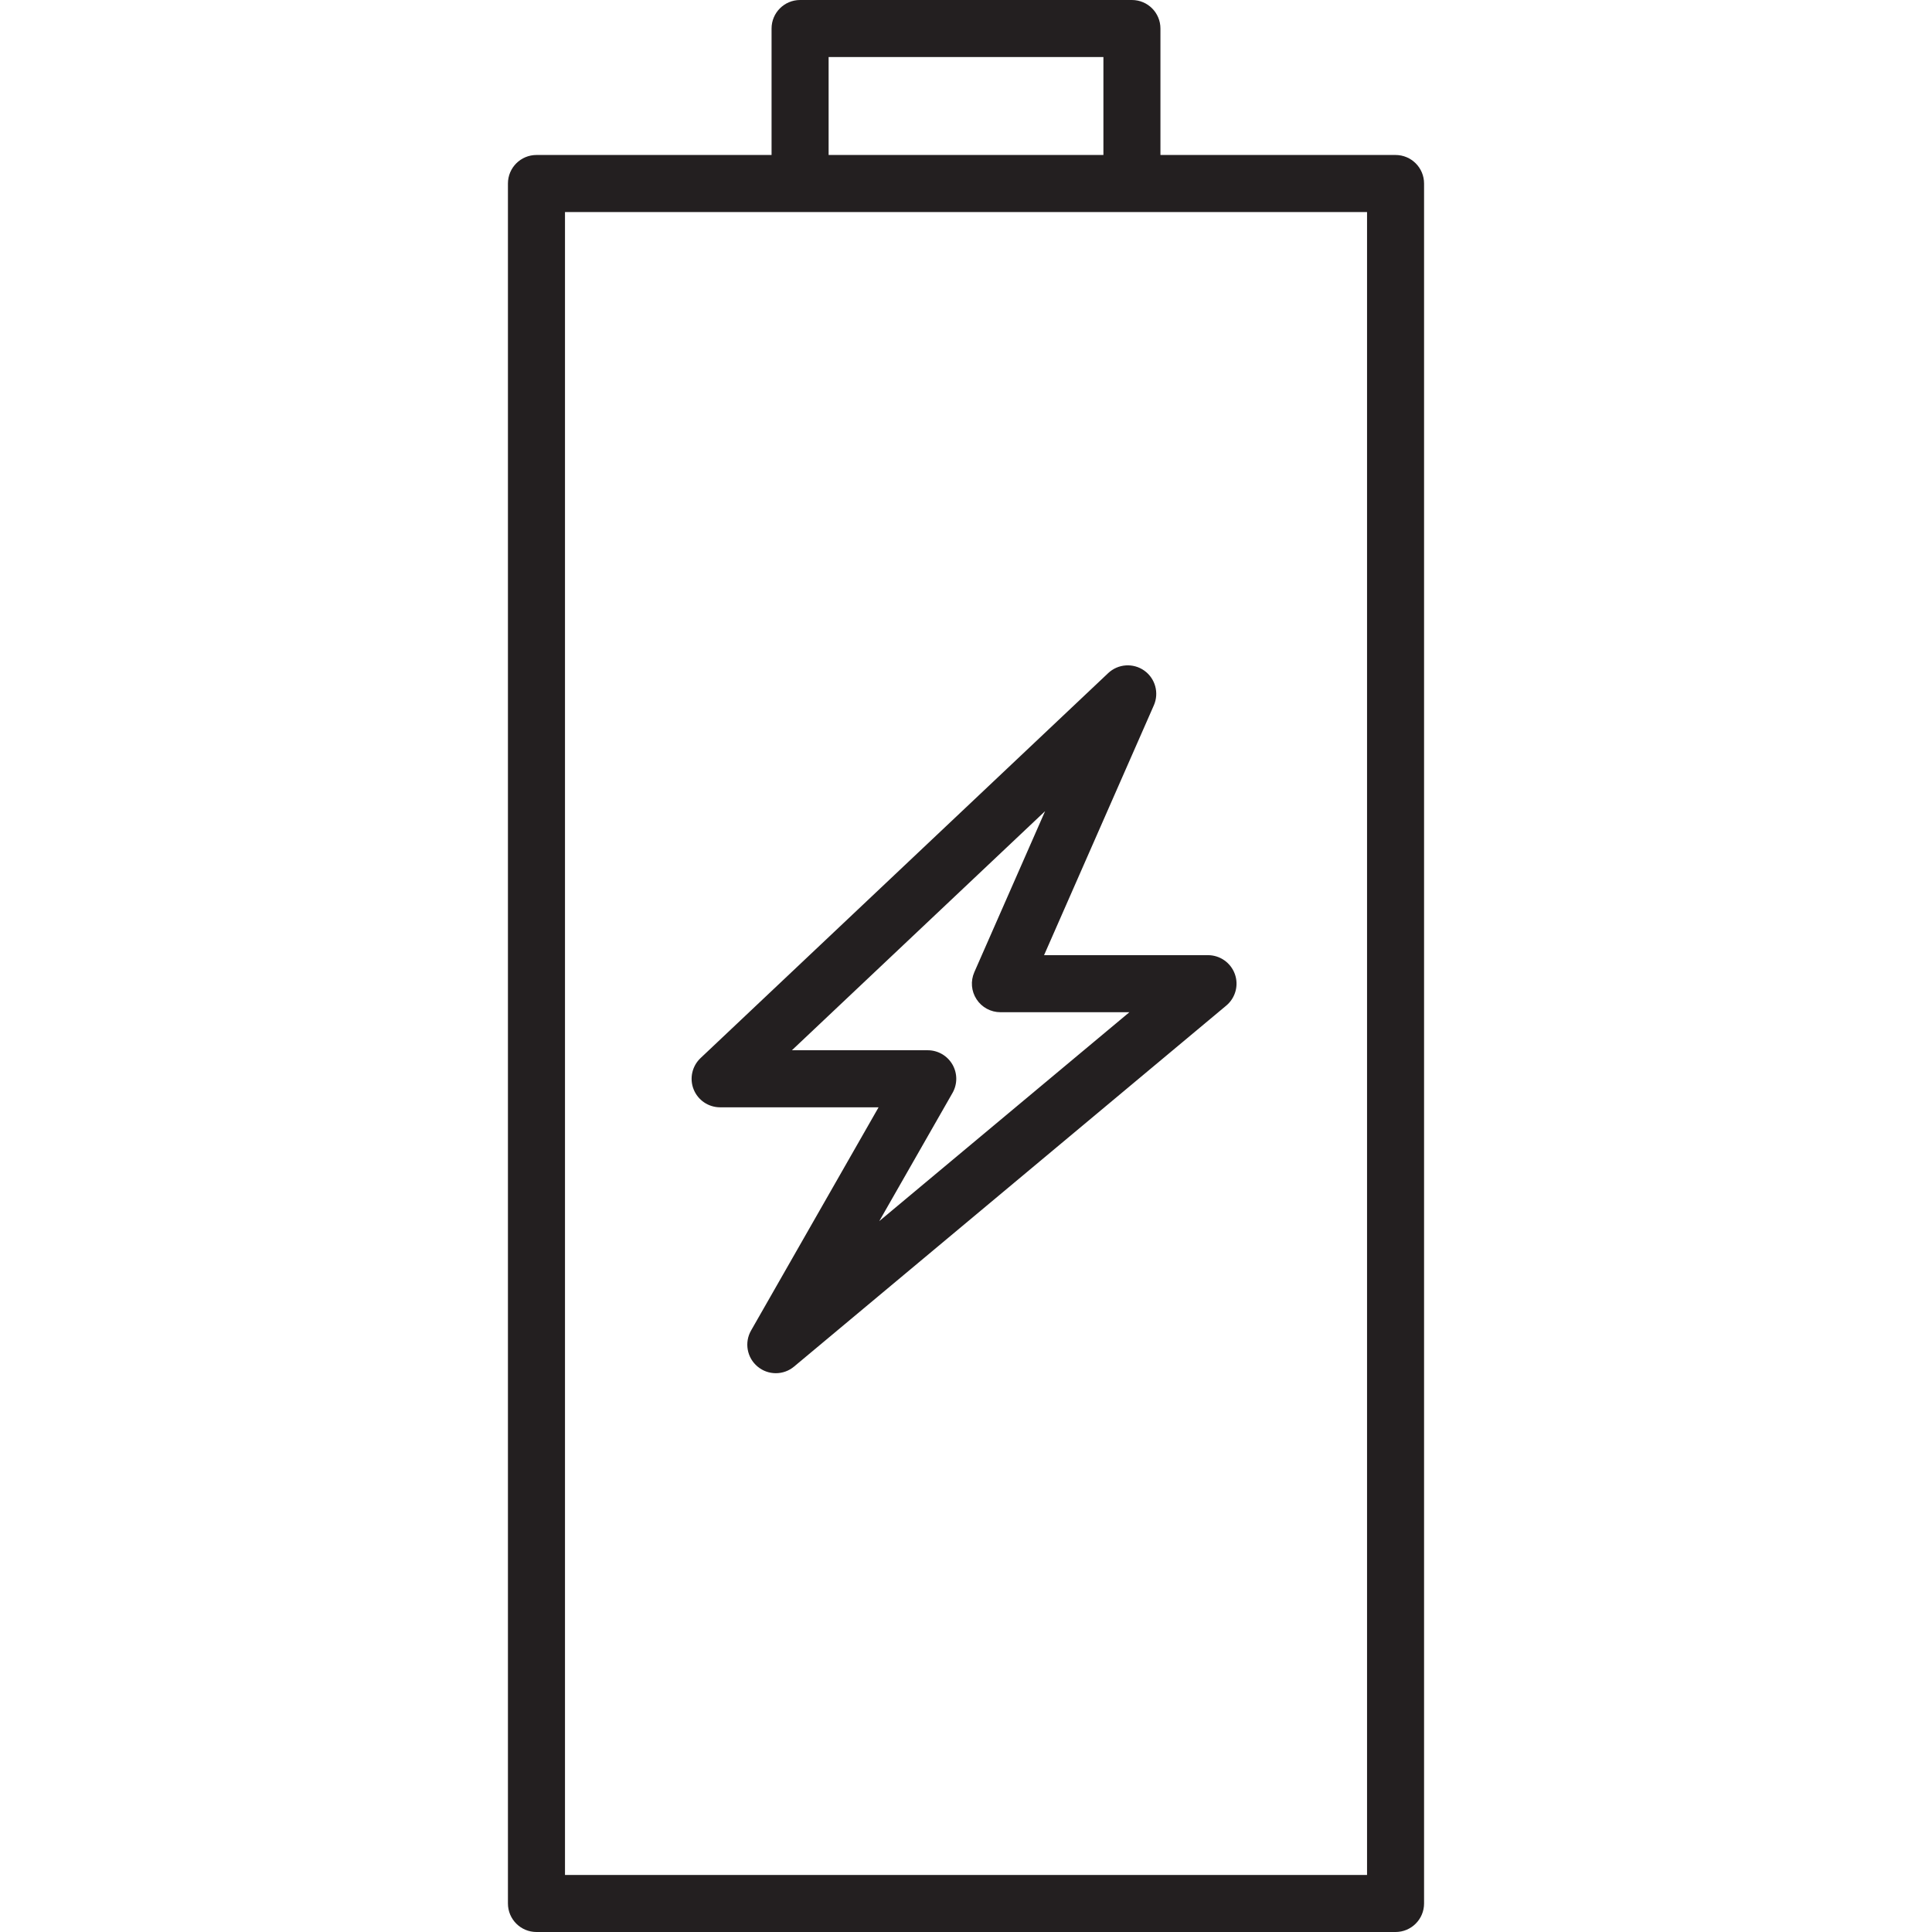
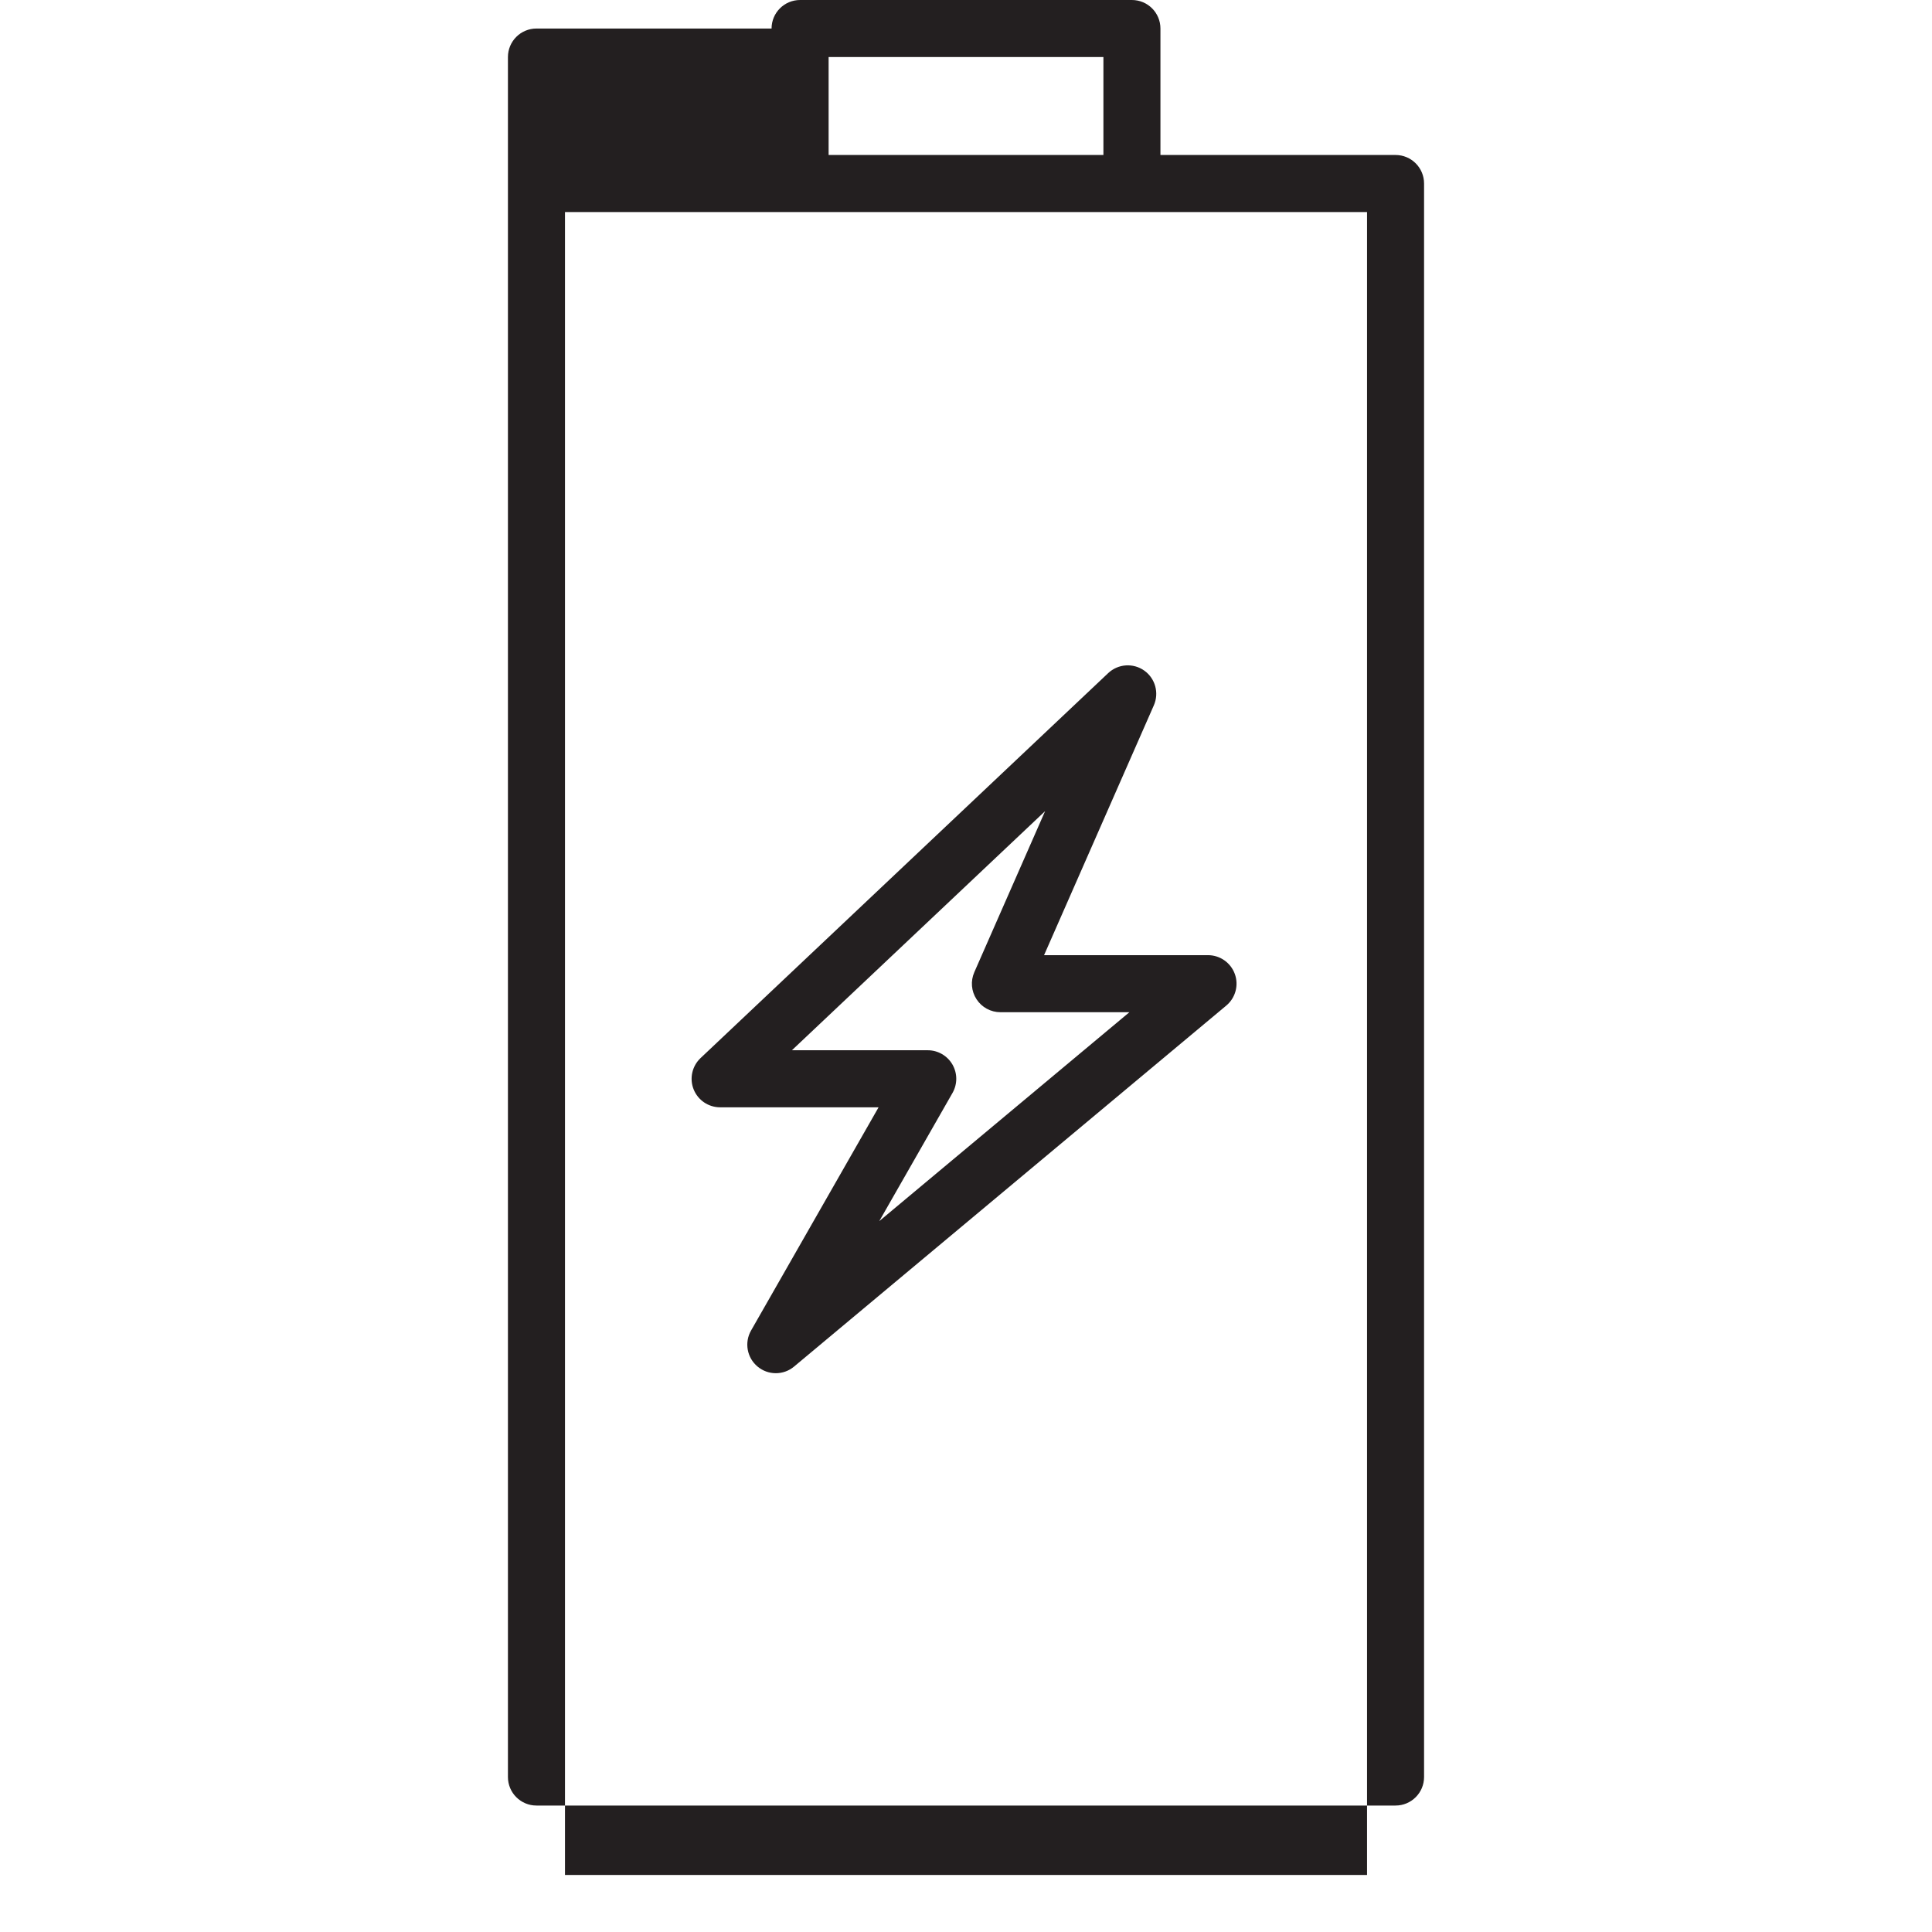
<svg xmlns="http://www.w3.org/2000/svg" x="0px" y="0px" viewBox="0 0 64 64" style="enable-background:new 0 0 64 64;" xml:space="preserve">
  <g id="battery">
-     <path style="fill:#231F20;" d="M46.229,5.134h-7.788V0.945C38.441,0.423,38.019,0,37.496,0H26.504  c-0.522,0-0.945,0.423-0.945,0.945v4.189h-7.788c-0.522,0-0.945,0.423-0.945,0.945v56.976c0,0.522,0.423,0.945,0.945,0.945h28.458  c0.522,0,0.945-0.423,0.945-0.945V6.079C47.174,5.557,46.751,5.134,46.229,5.134z M27.449,1.89h9.103v3.244h-9.103V1.89z   M45.284,62.11H18.716V7.024h7.788h10.993h7.788V62.11z M36.71,22.298L23.207,35.05c-0.281,0.266-0.373,0.675-0.23,1.035  c0.143,0.36,0.491,0.596,0.878,0.596h5.249l-4.224,7.394c-0.227,0.397-0.137,0.9,0.214,1.193c0.175,0.147,0.39,0.221,0.606,0.221  c0.215,0,0.43-0.073,0.605-0.22l14.317-11.958c0.305-0.255,0.419-0.674,0.283-1.047c-0.136-0.374-0.491-0.623-0.889-0.623h-5.43  l3.637-8.277c0.18-0.412,0.046-0.893-0.321-1.152C37.536,21.955,37.038,21.989,36.71,22.298z M32.275,32.206  c-0.128,0.293-0.101,0.629,0.075,0.897c0.174,0.267,0.472,0.428,0.791,0.428h4.272l-8.286,6.92l2.426-4.246  c0.167-0.293,0.166-0.651-0.003-0.943c-0.17-0.292-0.481-0.471-0.818-0.471h-4.499l8.387-7.92L32.275,32.206z" />
+     <path style="fill:#231F20;" d="M46.229,5.134h-7.788V0.945C38.441,0.423,38.019,0,37.496,0H26.504  c-0.522,0-0.945,0.423-0.945,0.945h-7.788c-0.522,0-0.945,0.423-0.945,0.945v56.976c0,0.522,0.423,0.945,0.945,0.945h28.458  c0.522,0,0.945-0.423,0.945-0.945V6.079C47.174,5.557,46.751,5.134,46.229,5.134z M27.449,1.89h9.103v3.244h-9.103V1.89z   M45.284,62.11H18.716V7.024h7.788h10.993h7.788V62.11z M36.71,22.298L23.207,35.05c-0.281,0.266-0.373,0.675-0.23,1.035  c0.143,0.36,0.491,0.596,0.878,0.596h5.249l-4.224,7.394c-0.227,0.397-0.137,0.9,0.214,1.193c0.175,0.147,0.39,0.221,0.606,0.221  c0.215,0,0.43-0.073,0.605-0.22l14.317-11.958c0.305-0.255,0.419-0.674,0.283-1.047c-0.136-0.374-0.491-0.623-0.889-0.623h-5.43  l3.637-8.277c0.18-0.412,0.046-0.893-0.321-1.152C37.536,21.955,37.038,21.989,36.71,22.298z M32.275,32.206  c-0.128,0.293-0.101,0.629,0.075,0.897c0.174,0.267,0.472,0.428,0.791,0.428h4.272l-8.286,6.92l2.426-4.246  c0.167-0.293,0.166-0.651-0.003-0.943c-0.17-0.292-0.481-0.471-0.818-0.471h-4.499l8.387-7.92L32.275,32.206z" />
  </g>
  <g id="Layer_1" />
</svg>